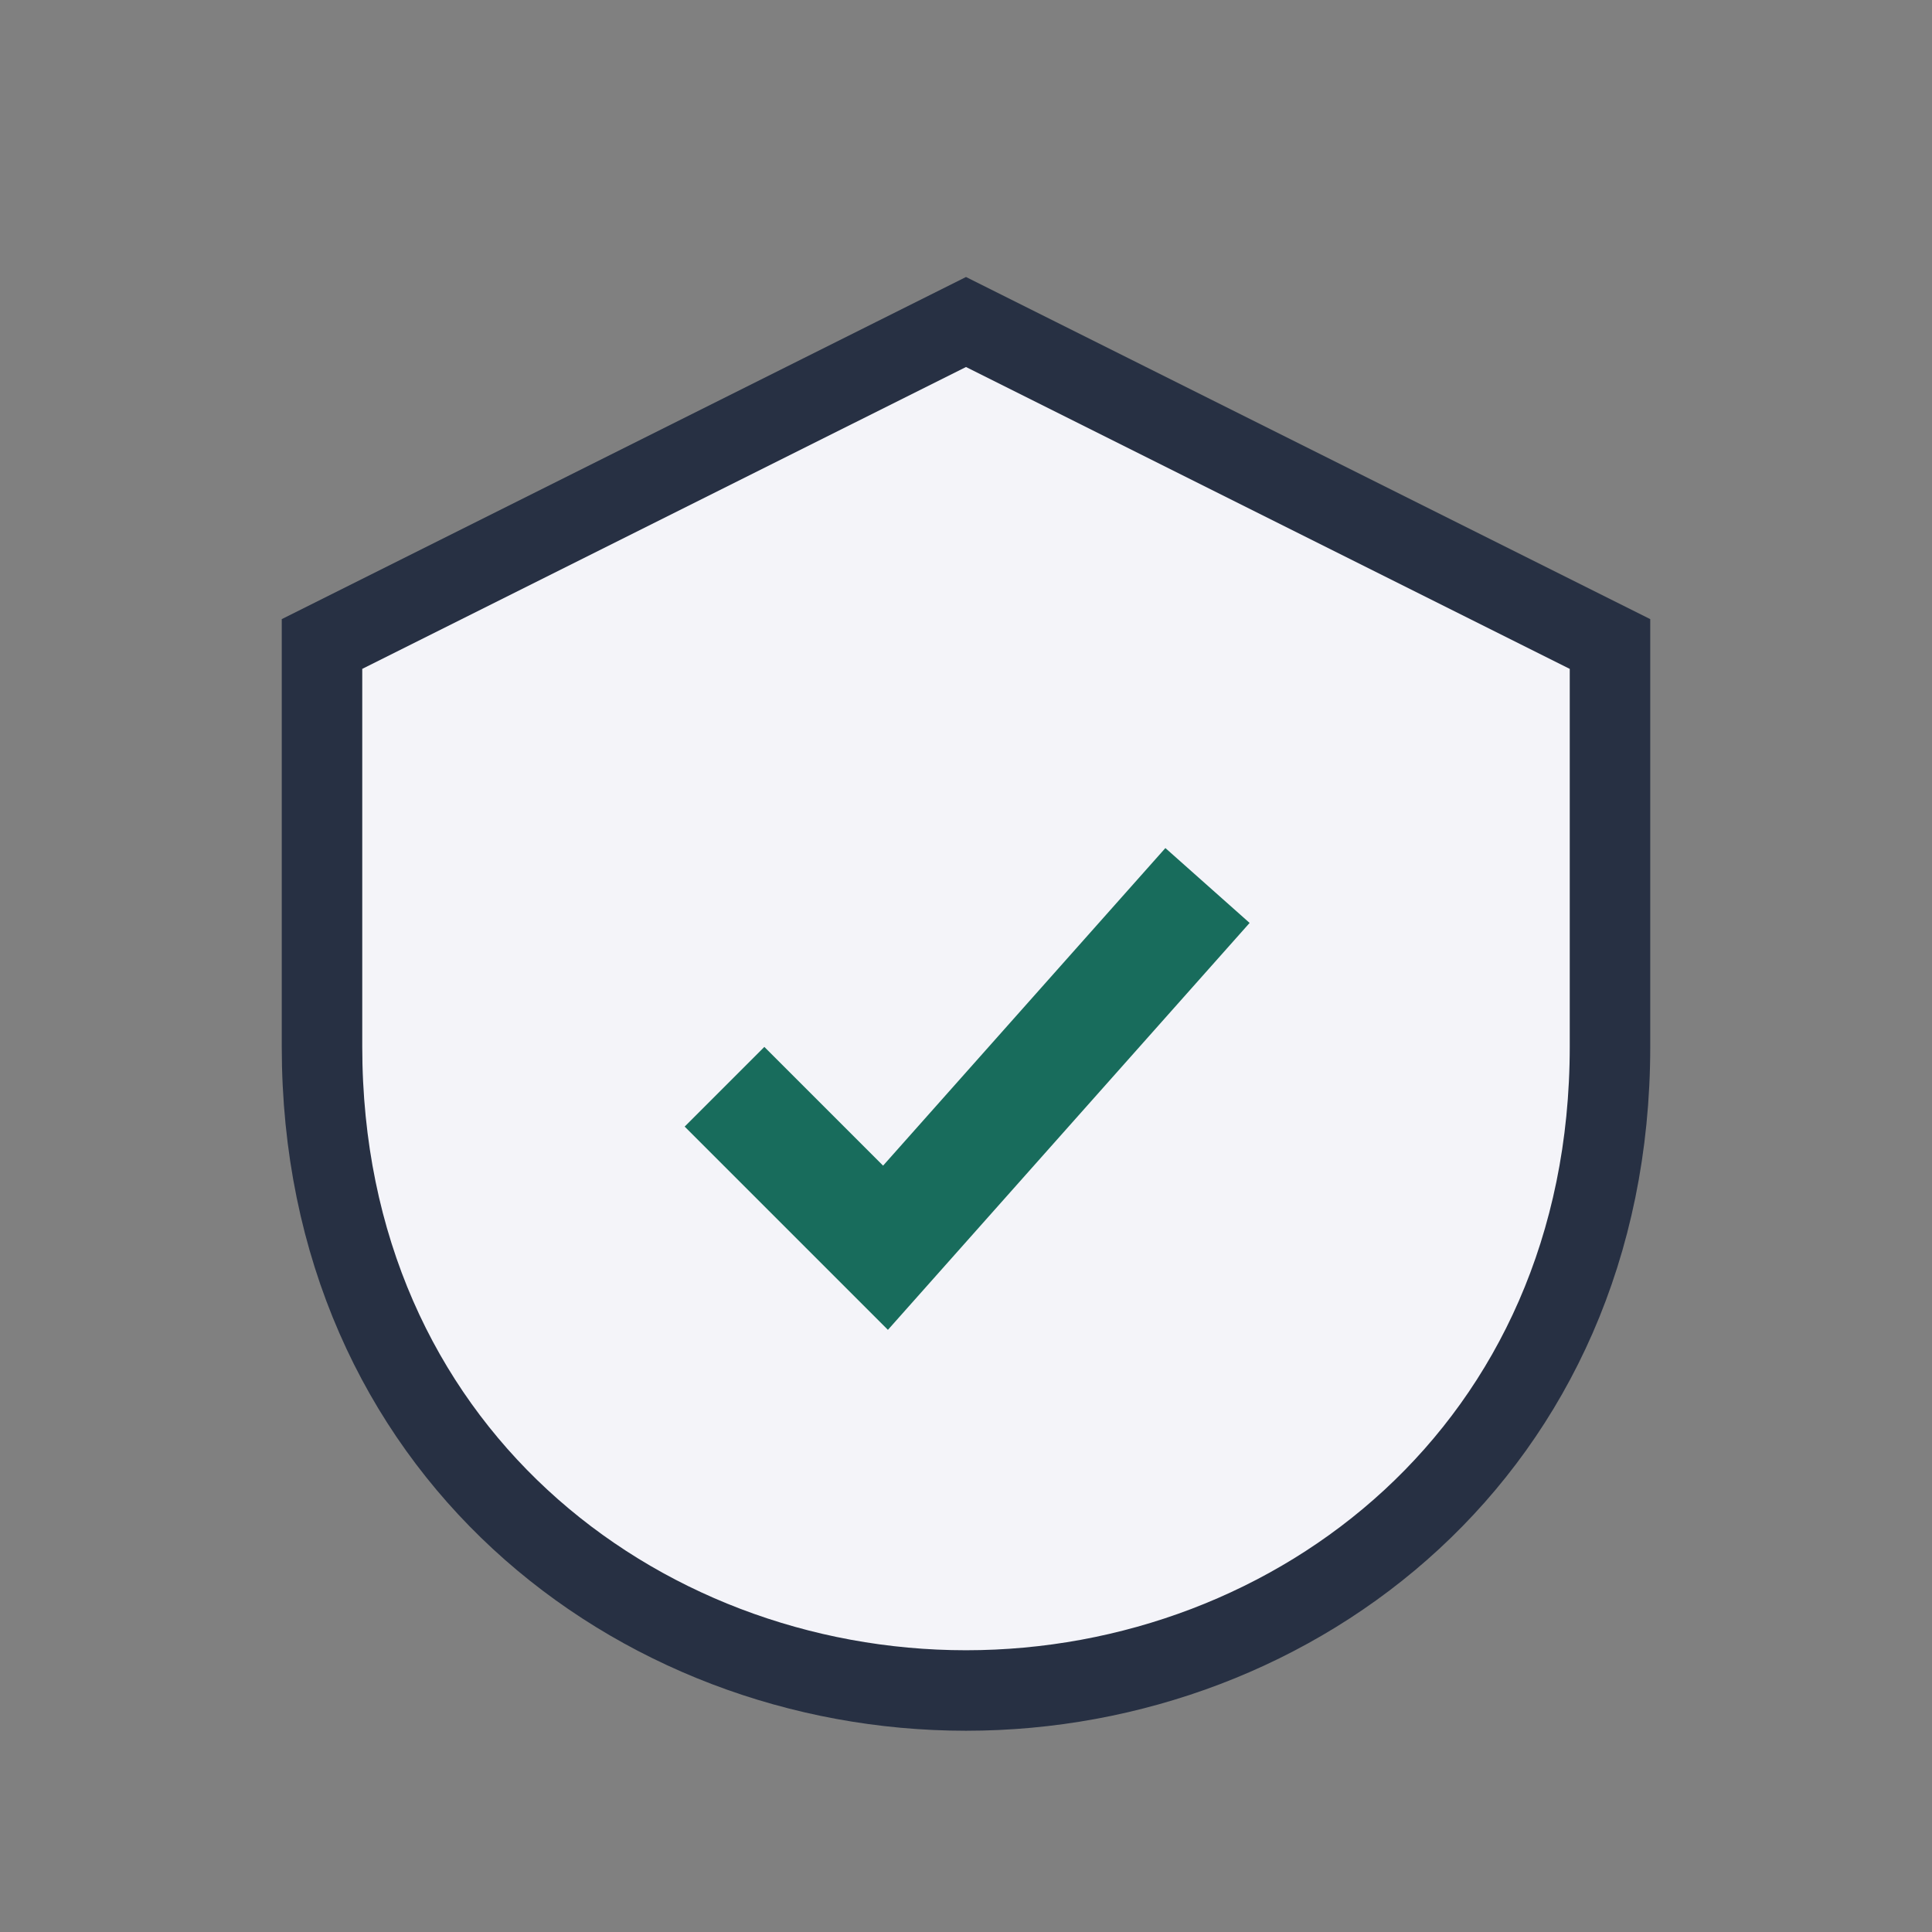
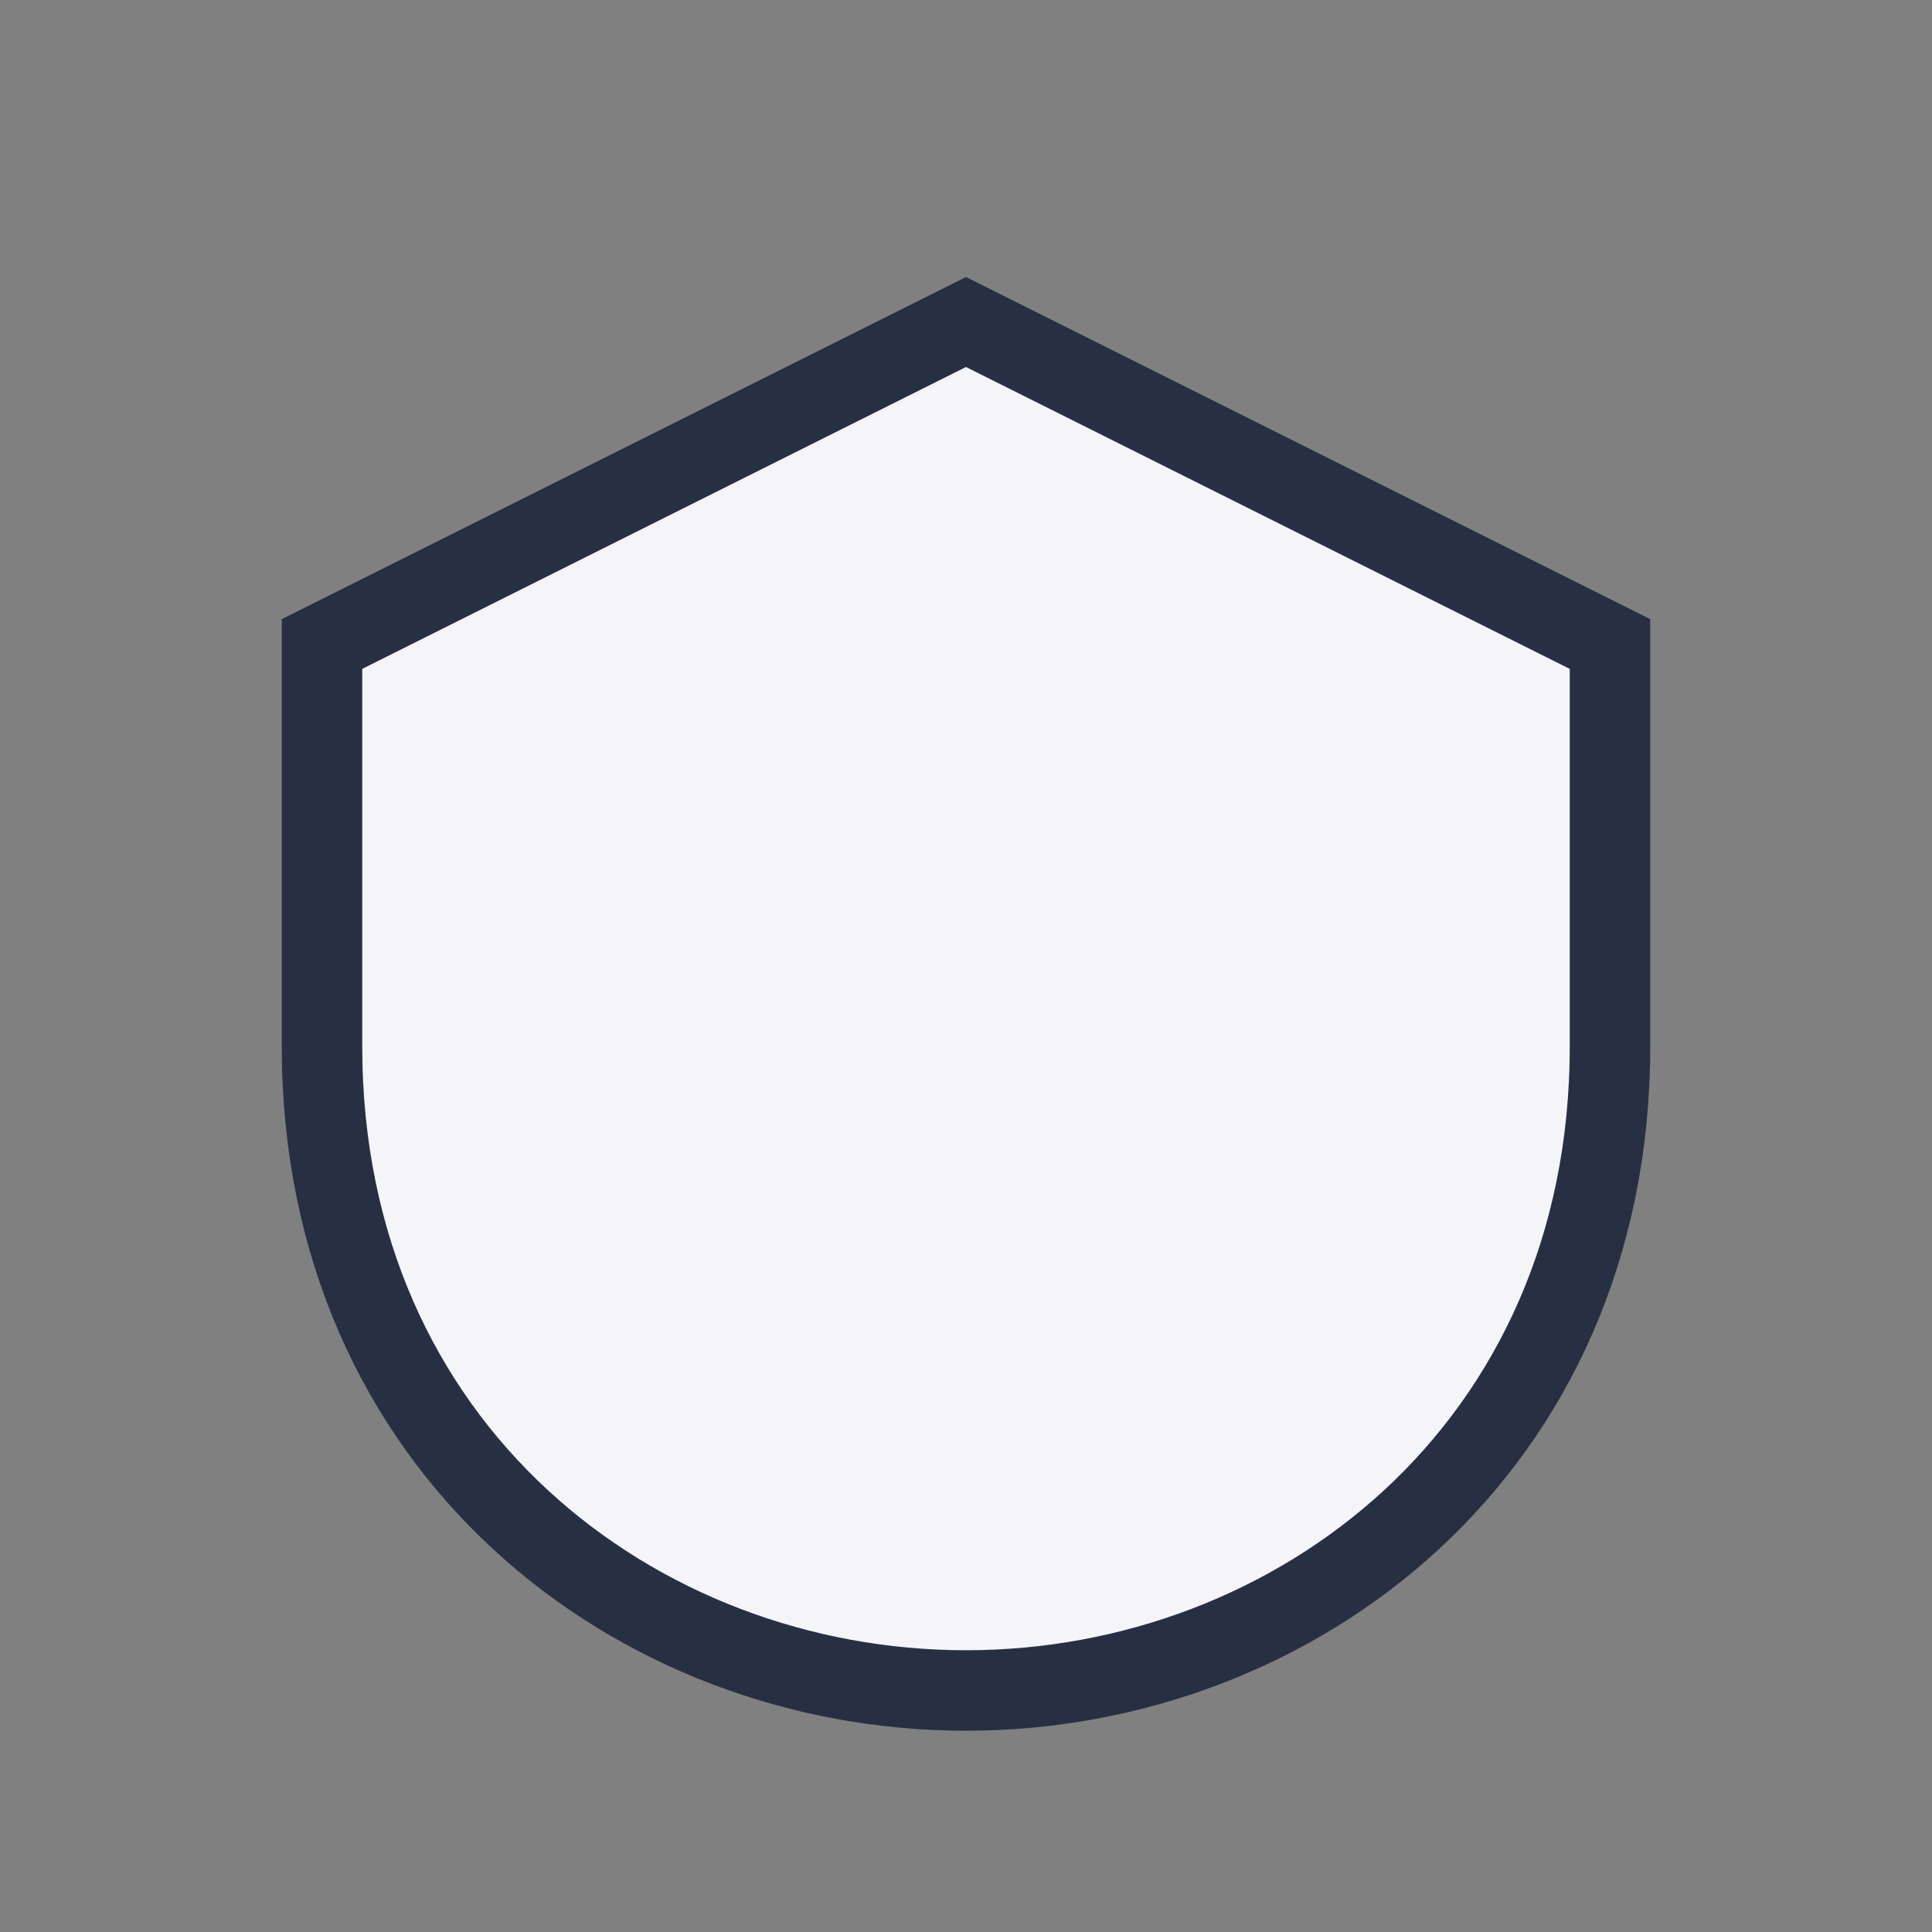
<svg xmlns="http://www.w3.org/2000/svg" width="24" height="24" viewBox="0 0 24 24">
  <rect x="0" y="0" width="24" height="24" fill="#808080" stroke="none" />
  <path d="M12 4l8 4v5c0 5-3.9 8-8 8s-8-3-8-8V8z" fill="#F4F4F9" stroke="#273043" />
-   <path d="M9 13.5l2 2 4-4.5" fill="none" stroke="#186C5C" stroke-width="1.4" />
</svg>